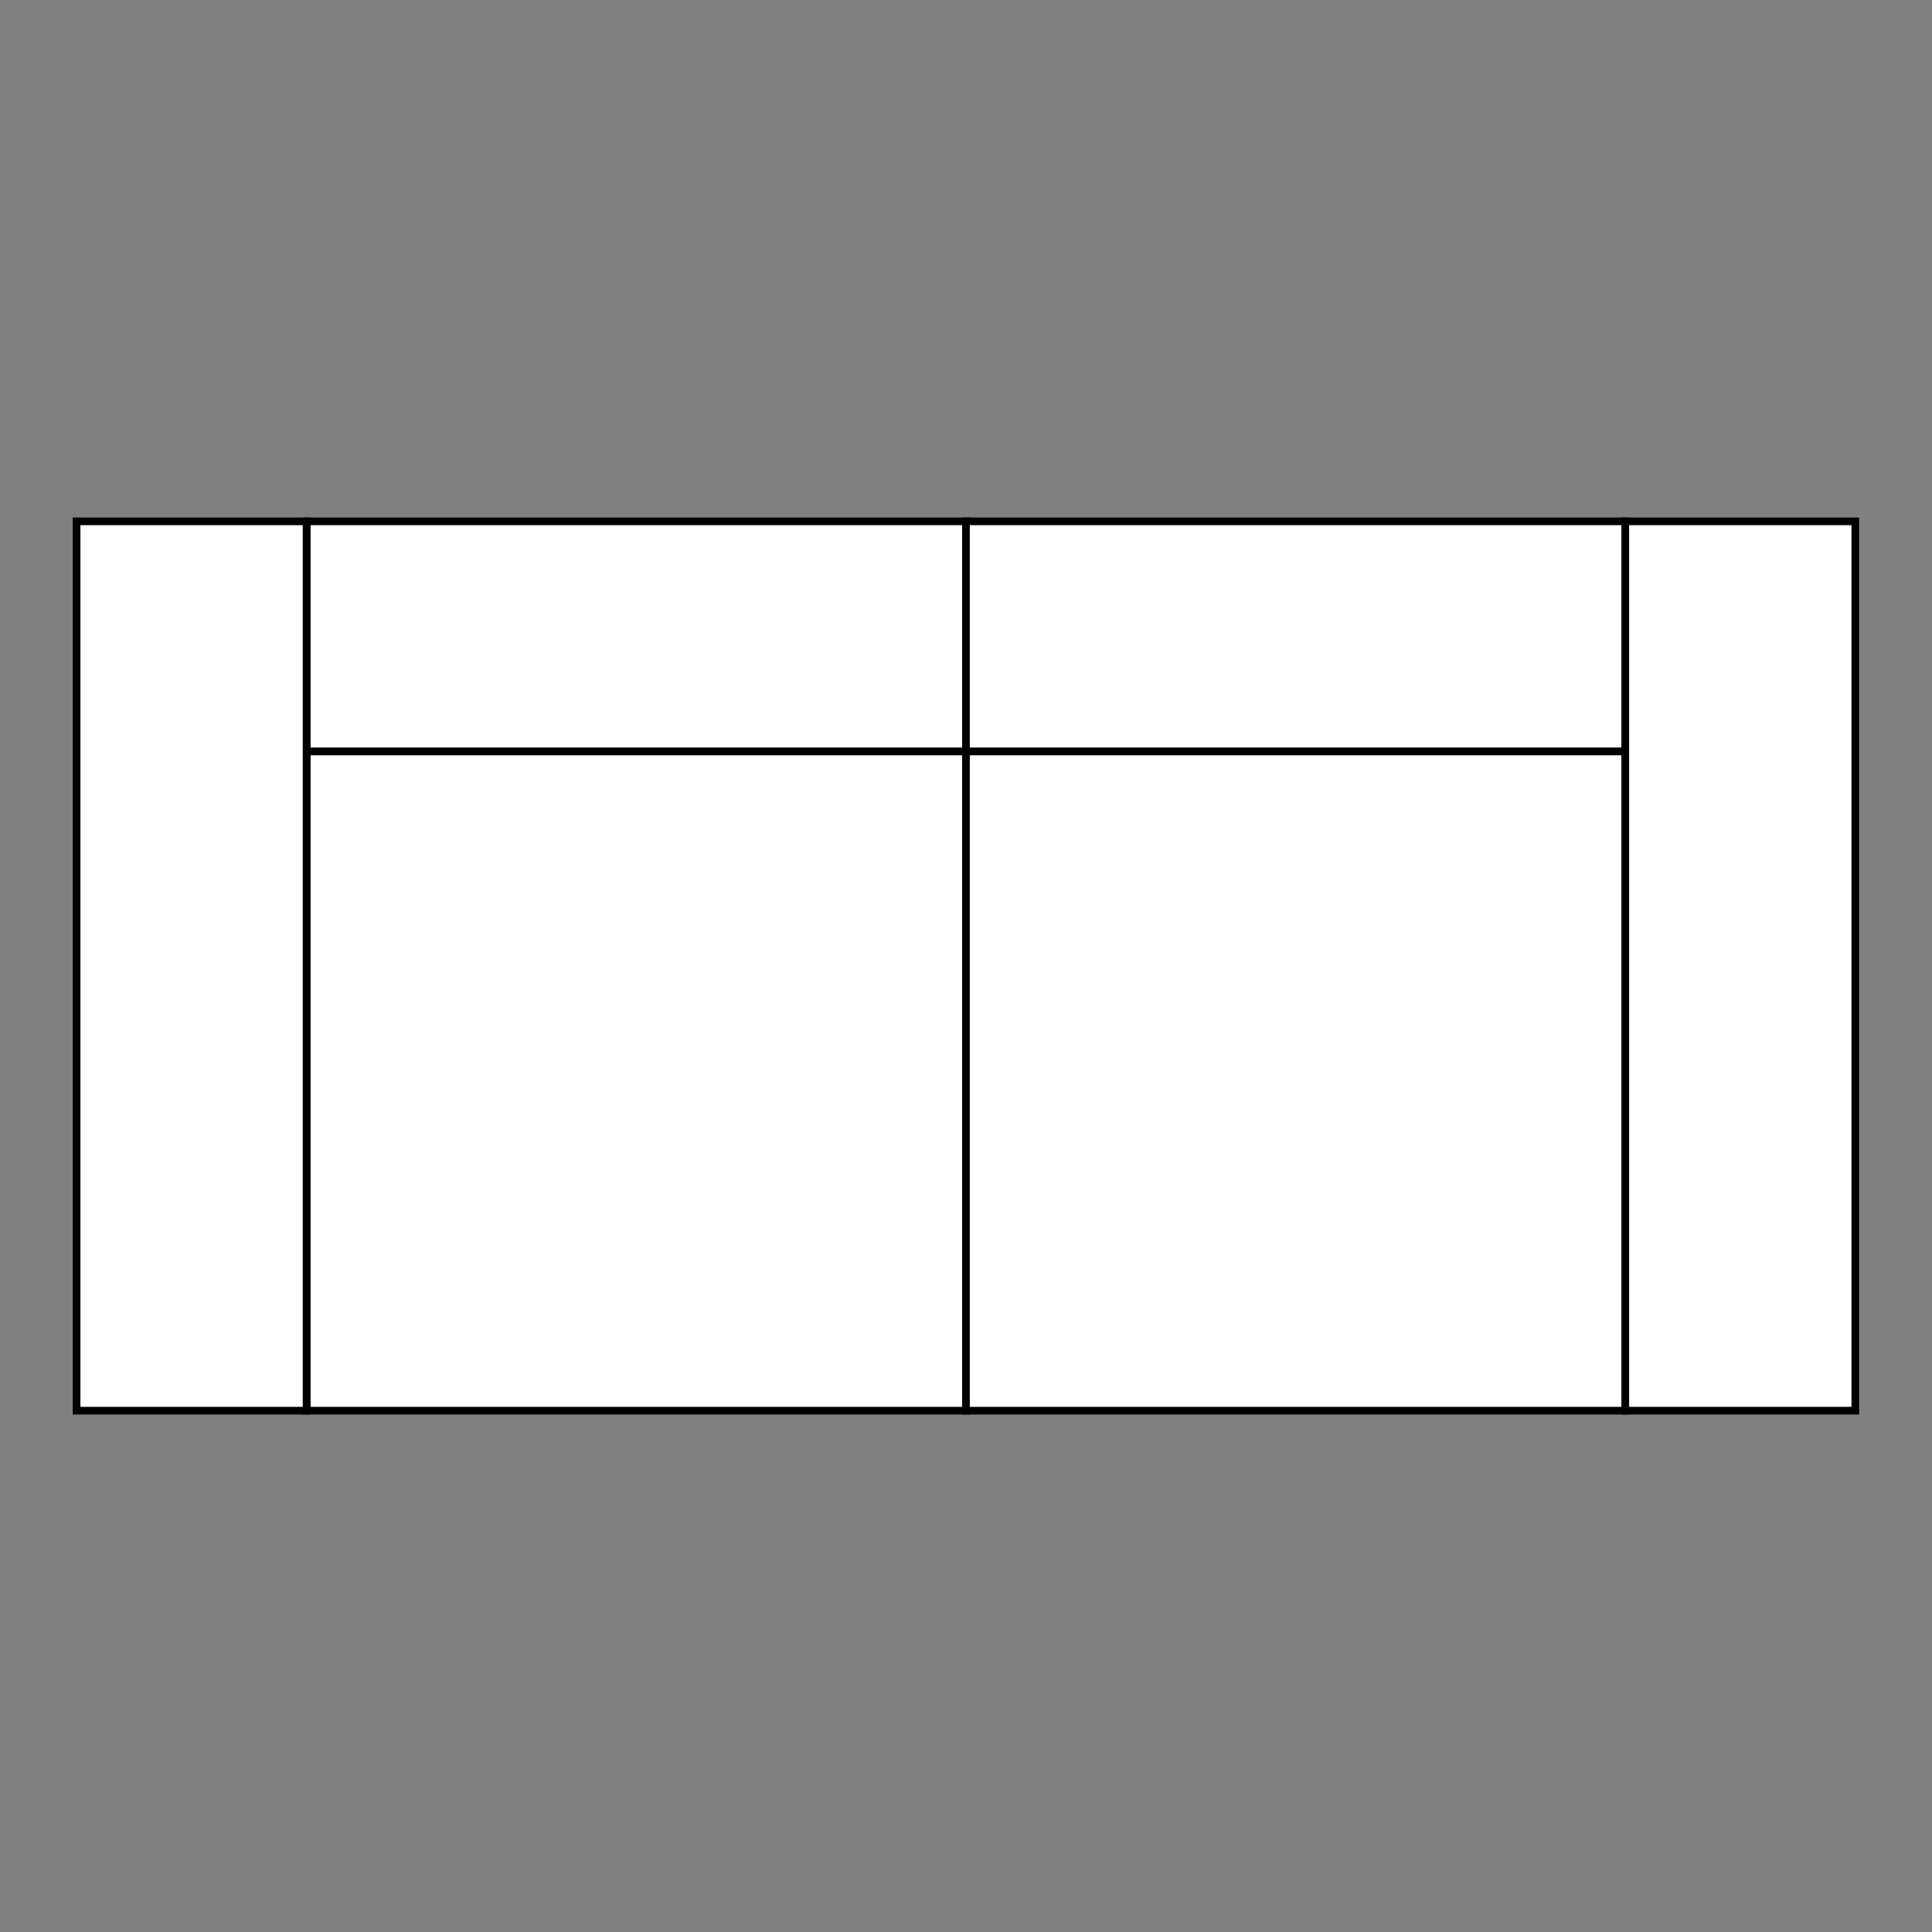
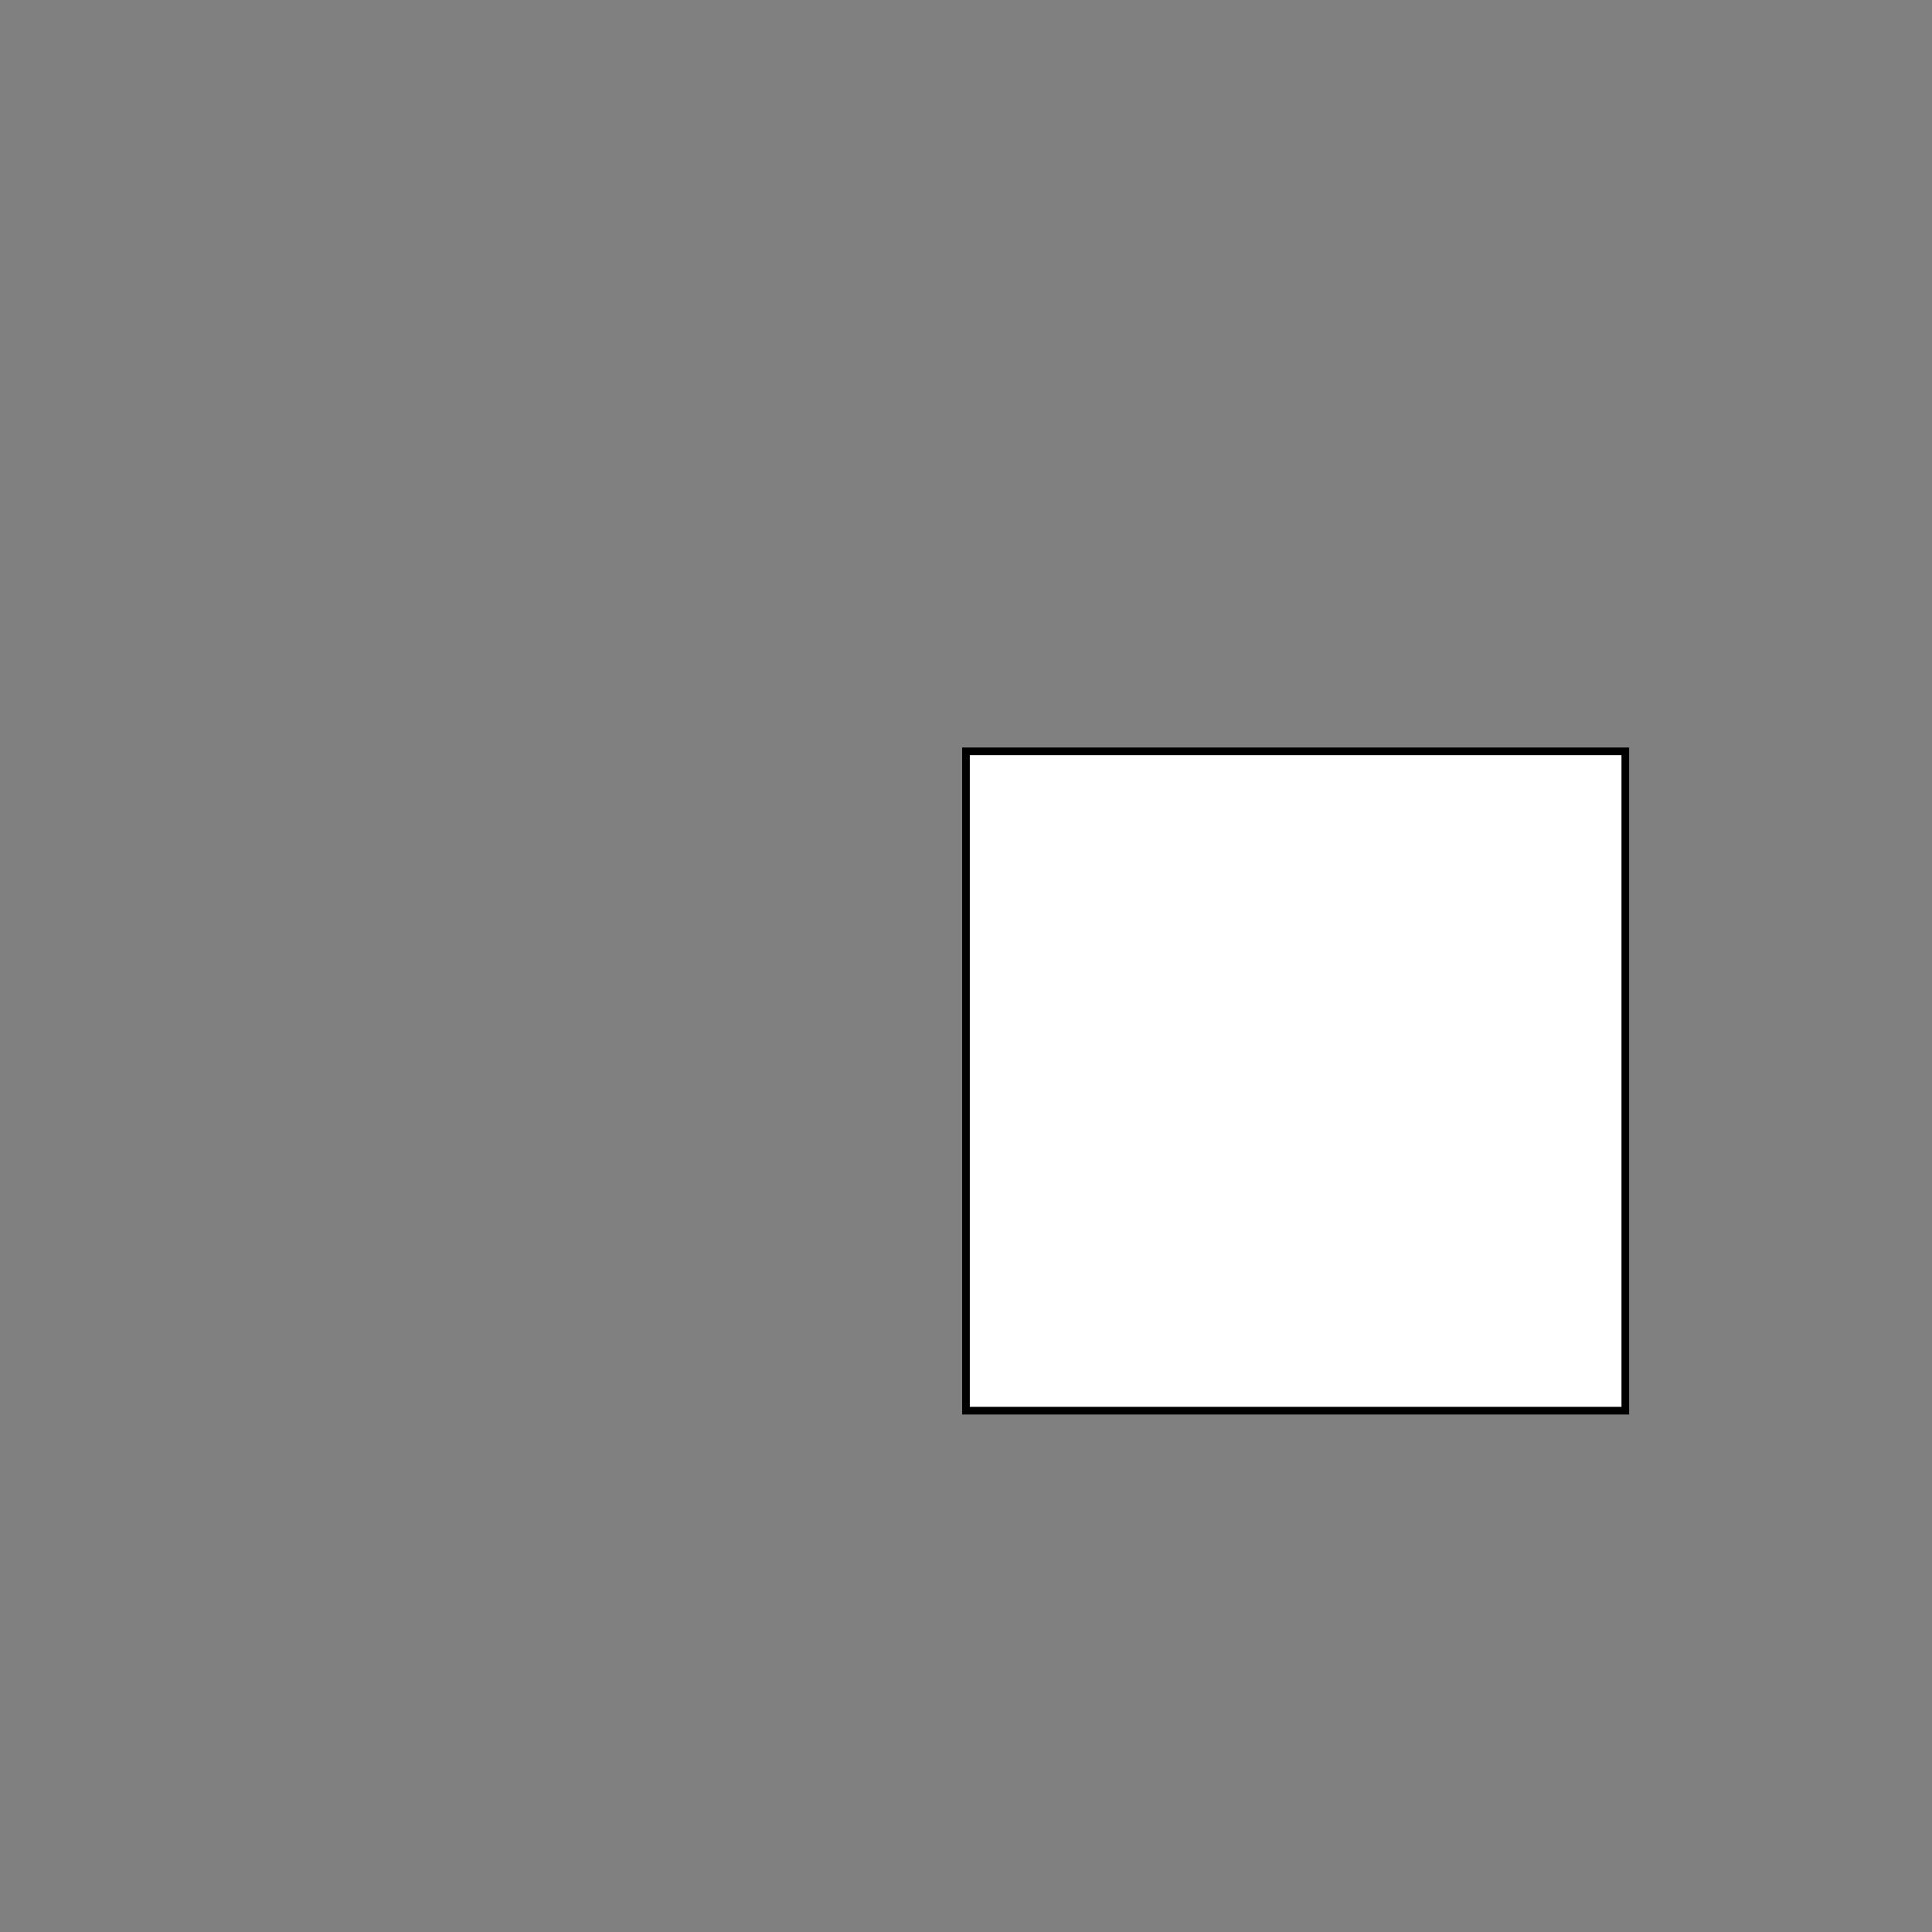
<svg xmlns="http://www.w3.org/2000/svg" width="80" height="80" viewBox="0 0 80 80" fill="none">
  <rect x="0" y="0" width="80" height="80" fill="#808080" stroke="none" />
-   <path d="M40 58.413V31.111H12.698V58.413H40Z" fill="white" stroke="black" stroke-width="0.317" />
  <path d="M67.301 58.413V31.111H39.999V58.413H67.301Z" fill="white" stroke="black" stroke-width="0.317" />
-   <path d="M40 31.112V21.588H12.698V31.112H40Z" fill="white" stroke="black" stroke-width="0.317" />
-   <path d="M67.301 31.112V21.588H39.999V31.112H67.301Z" fill="white" stroke="black" stroke-width="0.317" />
-   <path d="M12.695 58.413L12.695 21.588H3.171L3.171 58.413H12.695Z" fill="white" stroke="black" stroke-width="0.317" />
-   <path d="M76.824 58.413V21.588H67.3V58.413H76.824Z" fill="white" stroke="black" stroke-width="0.317" />
</svg>